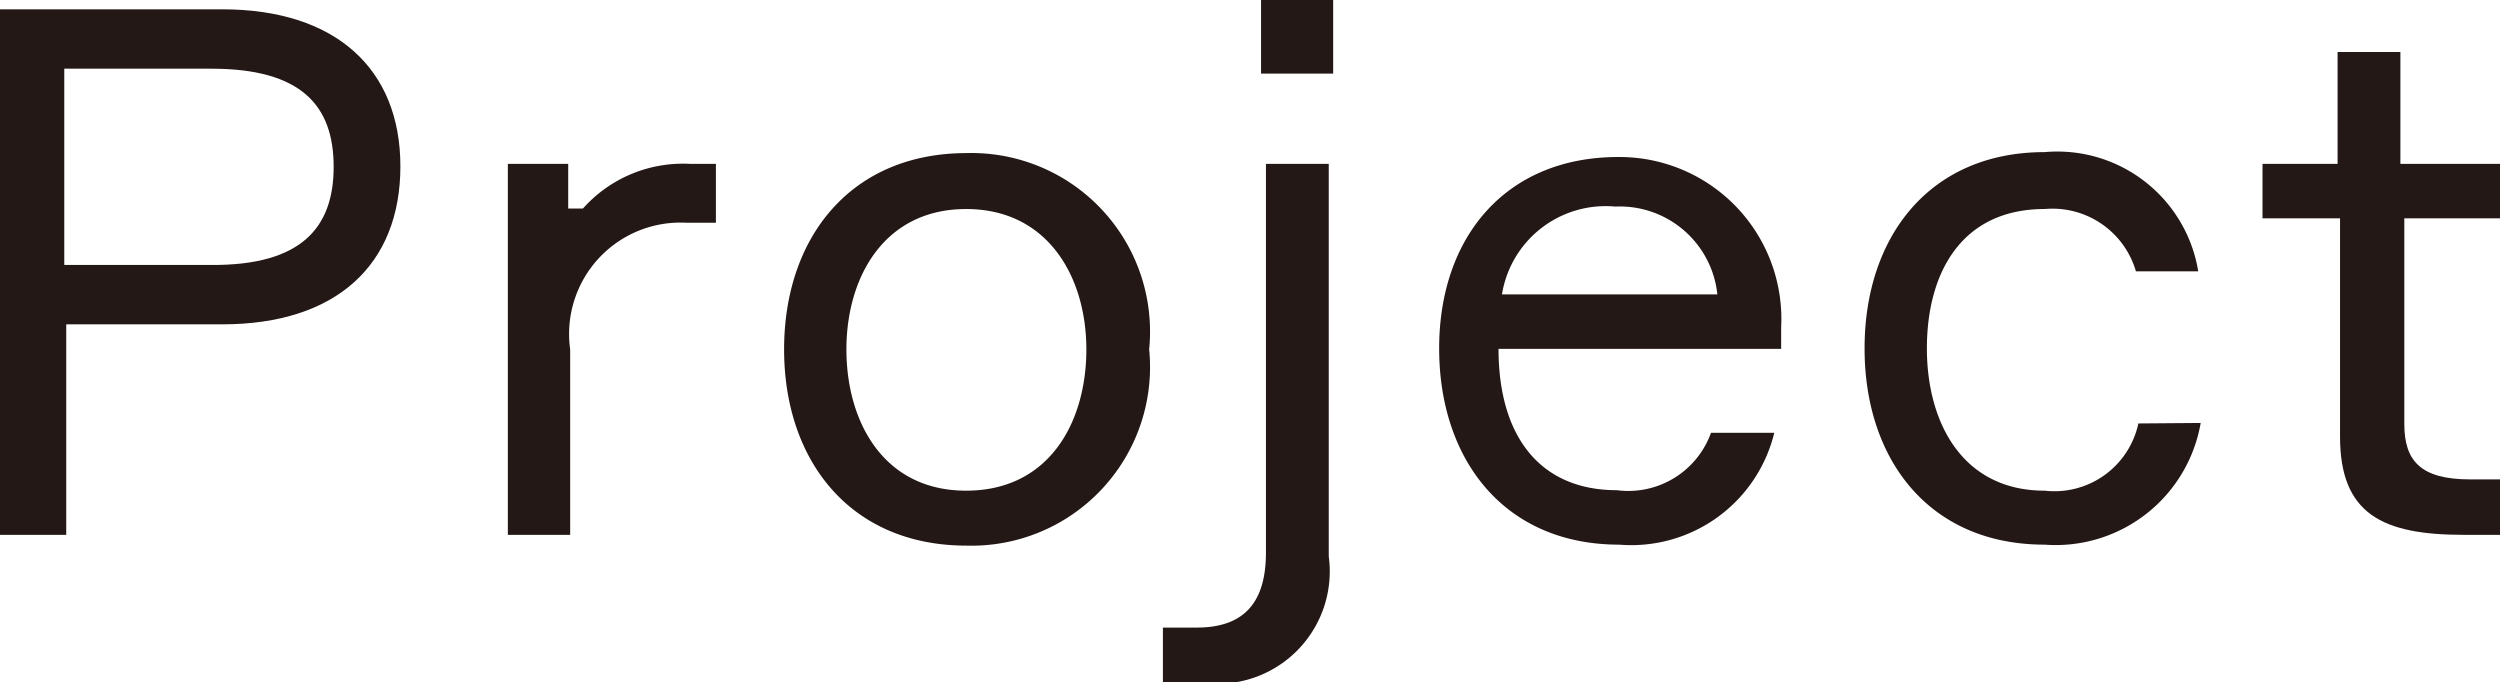
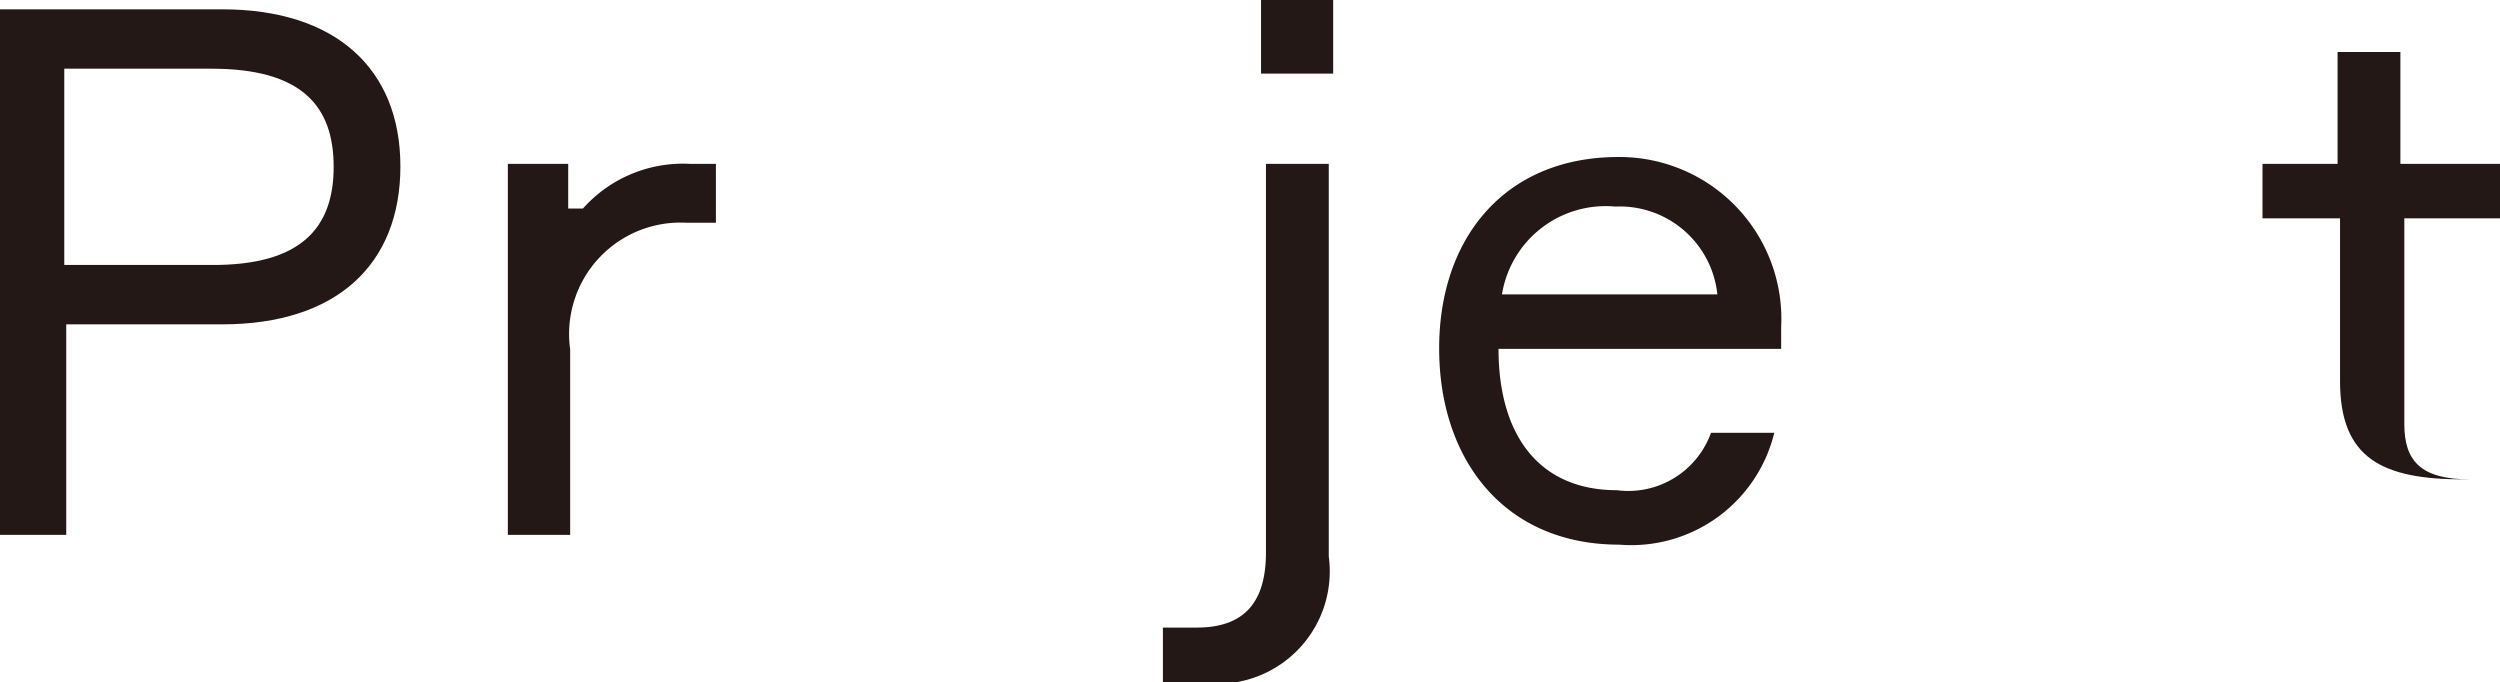
<svg xmlns="http://www.w3.org/2000/svg" viewBox="0 0 50.95 13.9">
  <defs>
    <style>.cls-1{fill:#231815;}</style>
  </defs>
  <title>project</title>
  <g id="レイヤー_2" data-name="レイヤー 2">
    <g id="レイヤー_1-2" data-name="レイヤー 1">
      <path class="cls-1" d="M8.16,3.39c0,2-1.3,3.22-3.63,3.22H1.35V10.9H0V.19H4.53C6.85.19,8.16,1.41,8.16,3.39ZM6.8,3.4c0-1.25-.66-2-2.49-2h-3v4h3C6.13,5.41,6.8,4.65,6.8,3.4Z" />
      <path class="cls-1" d="M14.59,4.54H14a2.27,2.27,0,0,0-2.38,2.58V10.9H10.35V3.34h1.23v.91h.3a2.73,2.73,0,0,1,2.19-.91h.52Z" />
-       <path class="cls-1" d="M23.42,7.12a3.64,3.64,0,0,1-3.72,4c-2.37,0-3.72-1.73-3.72-4s1.35-4,3.72-4A3.64,3.64,0,0,1,23.42,7.12Zm-1.28,0c0-1.47-.78-2.86-2.45-2.86s-2.44,1.39-2.44,2.86S18,10,19.69,10,22.14,8.61,22.14,7.12Z" />
      <path class="cls-1" d="M23.7,13.9V12.79h.69c1,0,1.41-.55,1.41-1.53V3.34h1.28v8a2.29,2.29,0,0,1-2.43,2.59Zm2-12.4V0h1.47V1.5Z" />
      <path class="cls-1" d="M36.3,7.11H30.54c0,1.79.85,2.88,2.41,2.88a1.79,1.79,0,0,0,1.92-1.17h1.29A3,3,0,0,1,33,11.1c-2.35,0-3.67-1.74-3.67-4s1.35-3.9,3.65-3.9A3.3,3.3,0,0,1,36.3,6.67ZM30.61,6H35a2,2,0,0,0-2.08-1.79A2.14,2.14,0,0,0,30.61,6Z" />
-       <path class="cls-1" d="M44.85,8.62a3,3,0,0,1-3.18,2.48c-2.35,0-3.67-1.73-3.67-4s1.32-4,3.67-4A2.91,2.91,0,0,1,44.8,5.53H43.53a1.77,1.77,0,0,0-1.86-1.27c-1.71,0-2.4,1.32-2.4,2.84S40,10,41.67,10a1.75,1.75,0,0,0,1.91-1.37Z" />
-       <path class="cls-1" d="M51,3.34V4.45h-2V8.64c0,.75.33,1.13,1.34,1.13H51V10.9h-.79c-1.65,0-2.52-.42-2.52-2V4.45H46.11V3.34h1.53V1.06h1.28V3.34Z" />
+       <path class="cls-1" d="M51,3.34V4.45h-2V8.64c0,.75.33,1.13,1.34,1.13H51h-.79c-1.65,0-2.52-.42-2.52-2V4.45H46.11V3.34h1.53V1.06h1.28V3.34Z" />
    </g>
  </g>
</svg>